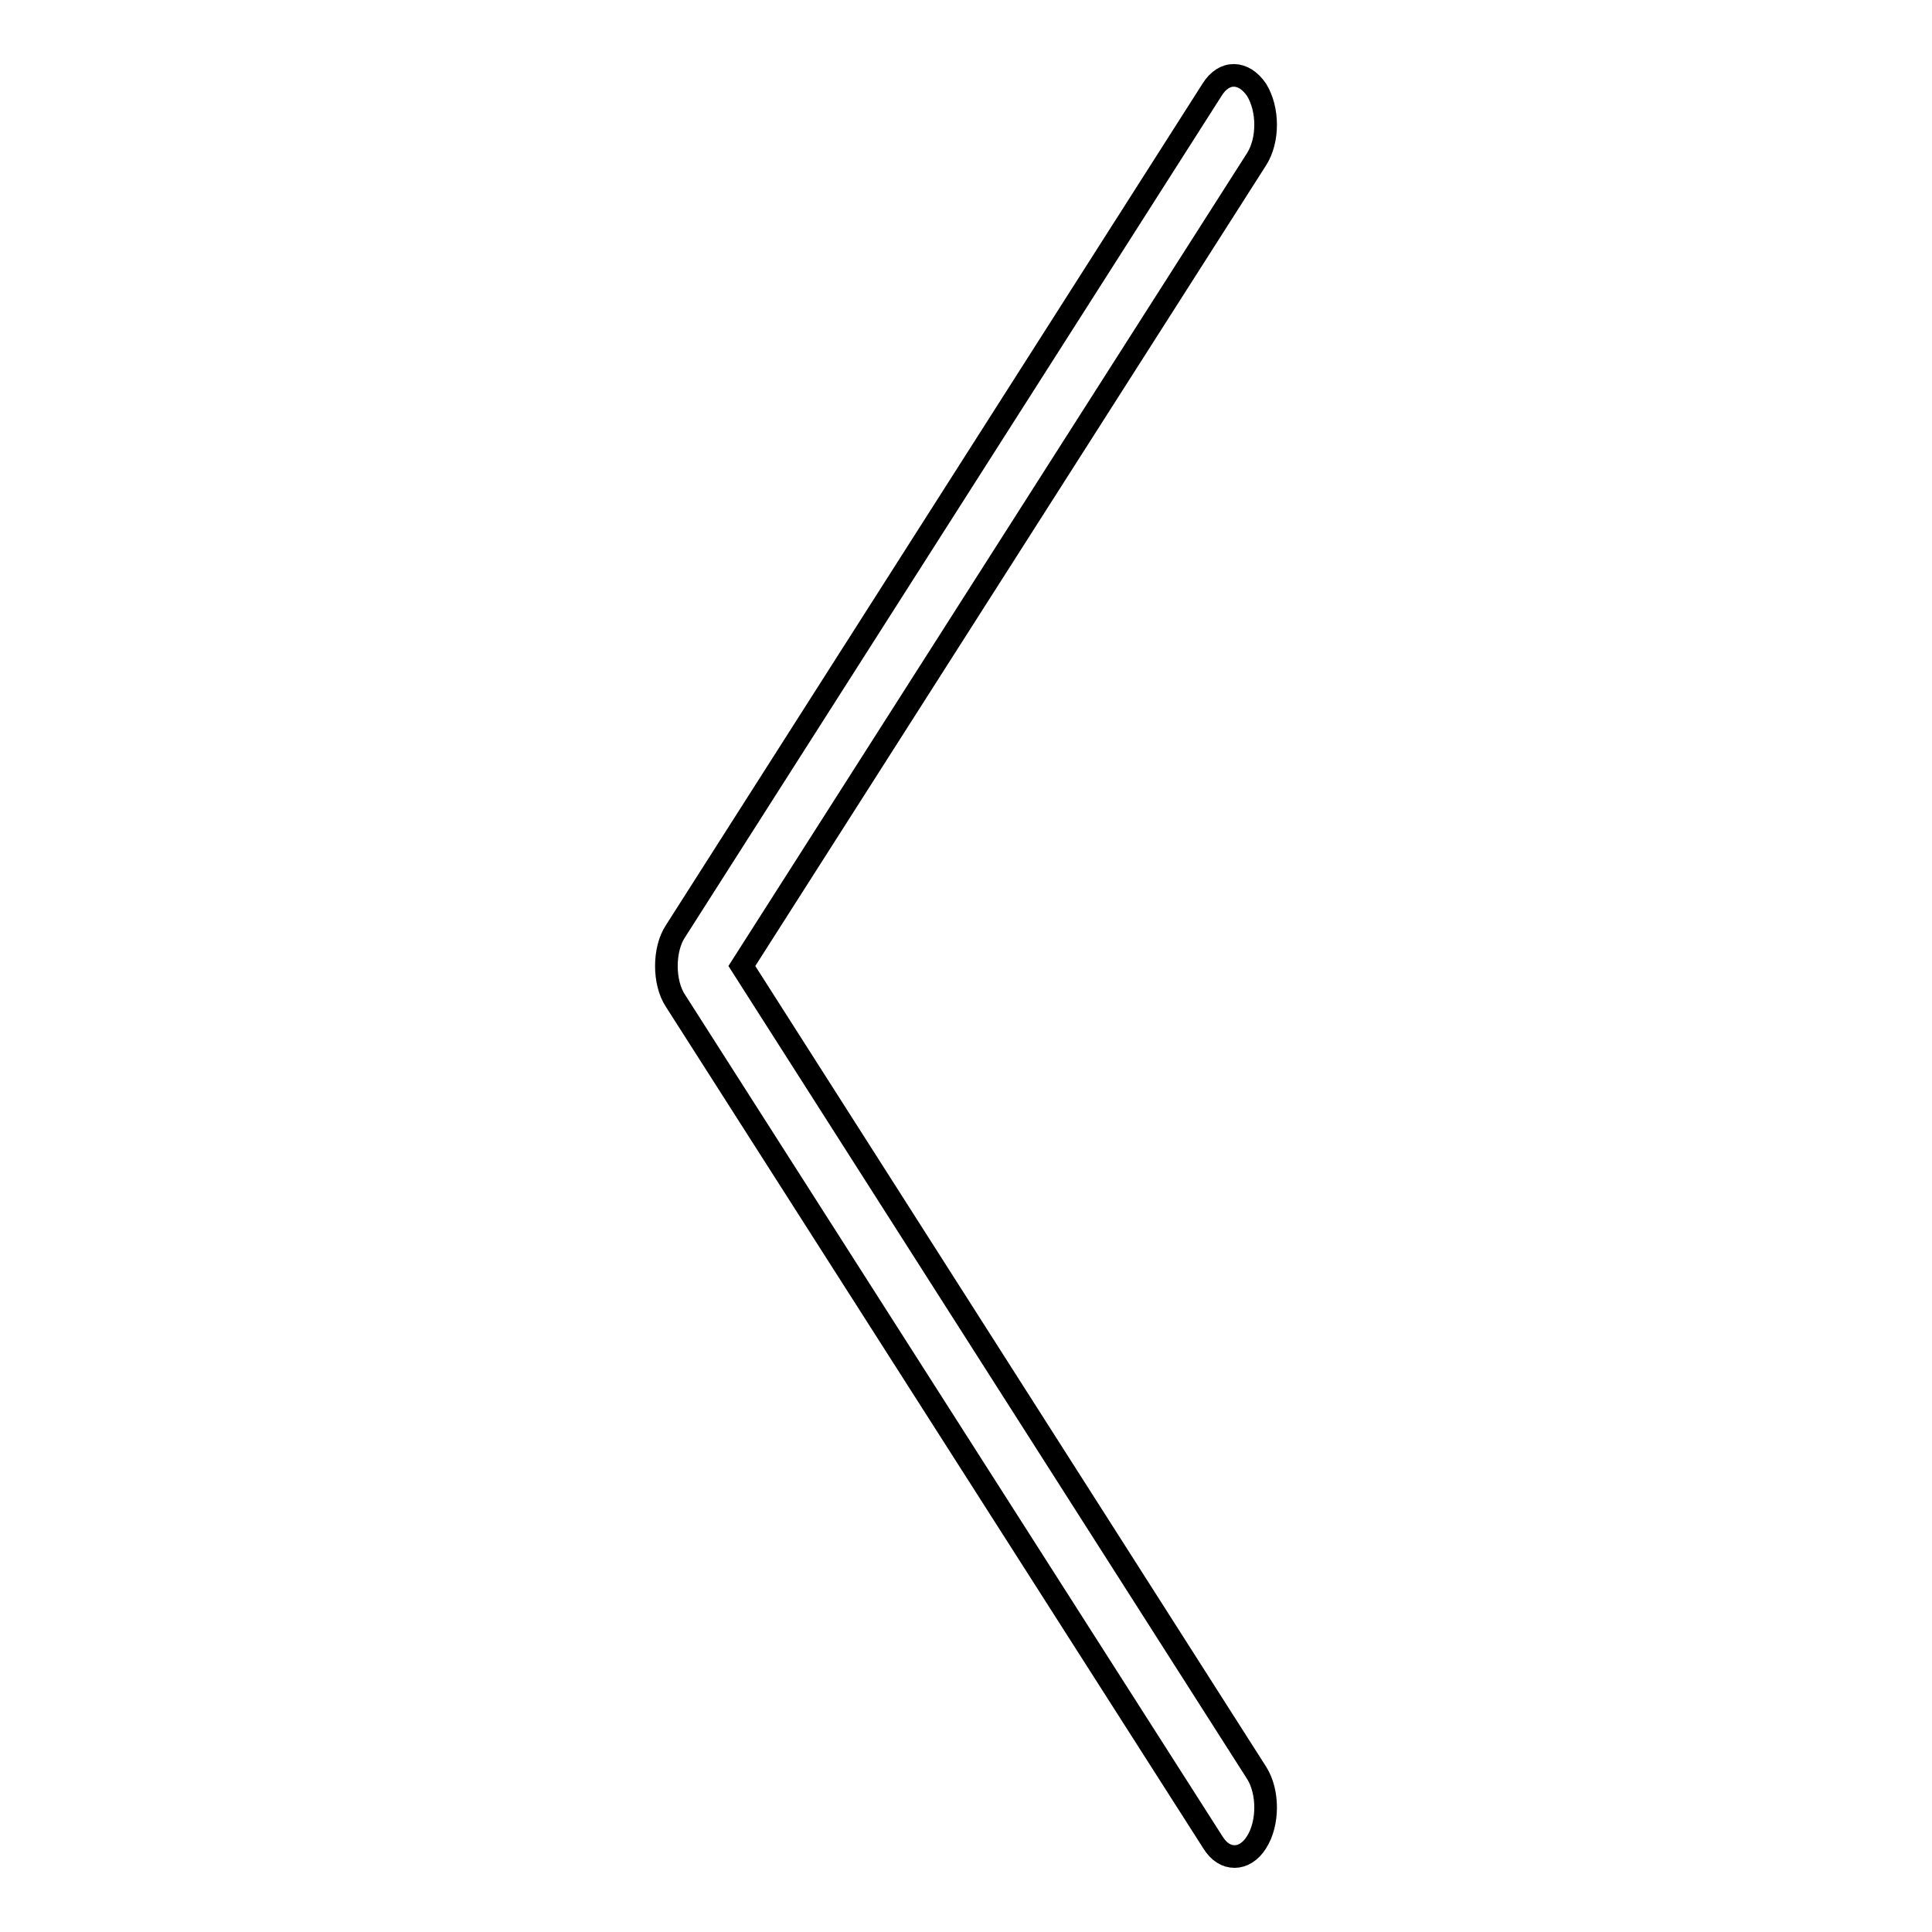
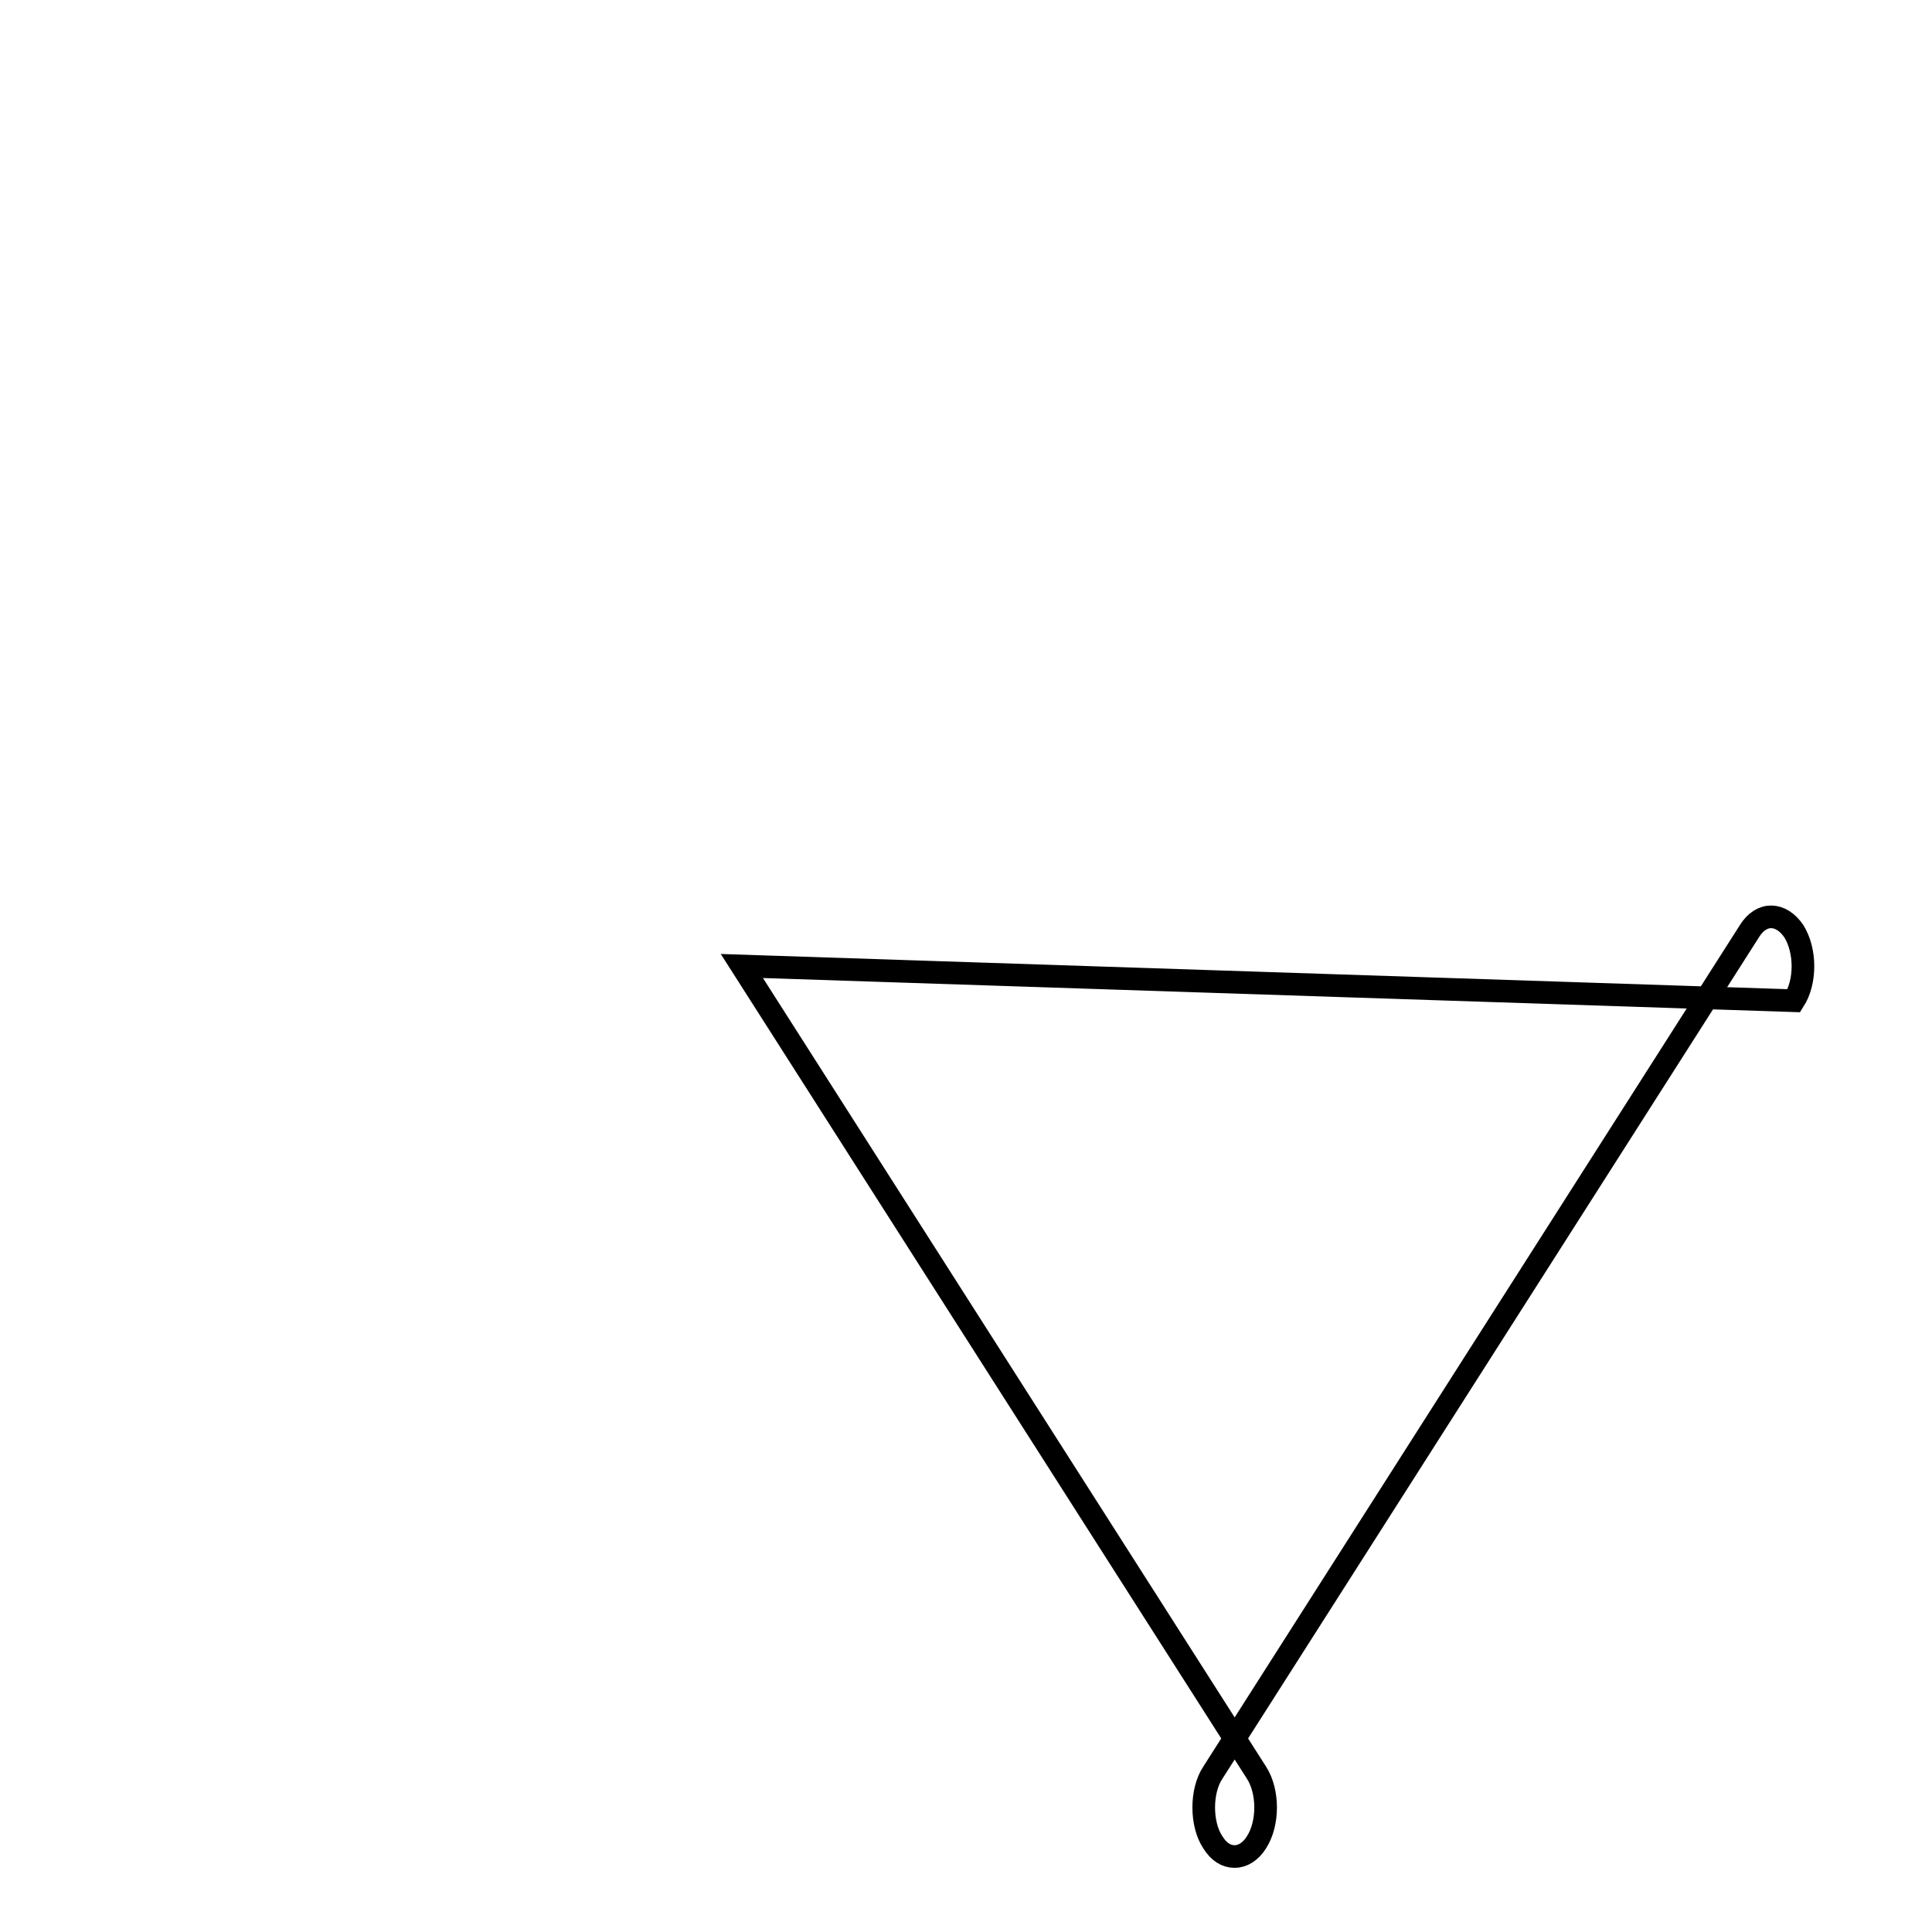
<svg xmlns="http://www.w3.org/2000/svg" version="1.1" x="0px" y="0px" viewBox="0 0 256 256" enable-background="new 0 0 256 256" xml:space="preserve">
  <g>
    <g>
-       <path stroke-width="3" fill-opacity="0" stroke="#000000" d="M163.6,246c-1.1,0-2.1-0.6-2.9-1.9L89.5,132.6c-0.8-1.2-1.2-2.9-1.2-4.6c0-1.7,0.4-3.4,1.2-4.6l71.1-111.5c1.6-2.6,4.2-2.5,5.9,0c1.6,2.6,1.6,6.7,0,9.2L98.3,128l68.2,106.9c1.6,2.5,1.6,6.7,0,9.2C165.7,245.4,164.6,246,163.6,246L163.6,246z" />
+       <path stroke-width="3" fill-opacity="0" stroke="#000000" d="M163.6,246c-1.1,0-2.1-0.6-2.9-1.9c-0.8-1.2-1.2-2.9-1.2-4.6c0-1.7,0.4-3.4,1.2-4.6l71.1-111.5c1.6-2.6,4.2-2.5,5.9,0c1.6,2.6,1.6,6.7,0,9.2L98.3,128l68.2,106.9c1.6,2.5,1.6,6.7,0,9.2C165.7,245.4,164.6,246,163.6,246L163.6,246z" />
    </g>
  </g>
</svg>